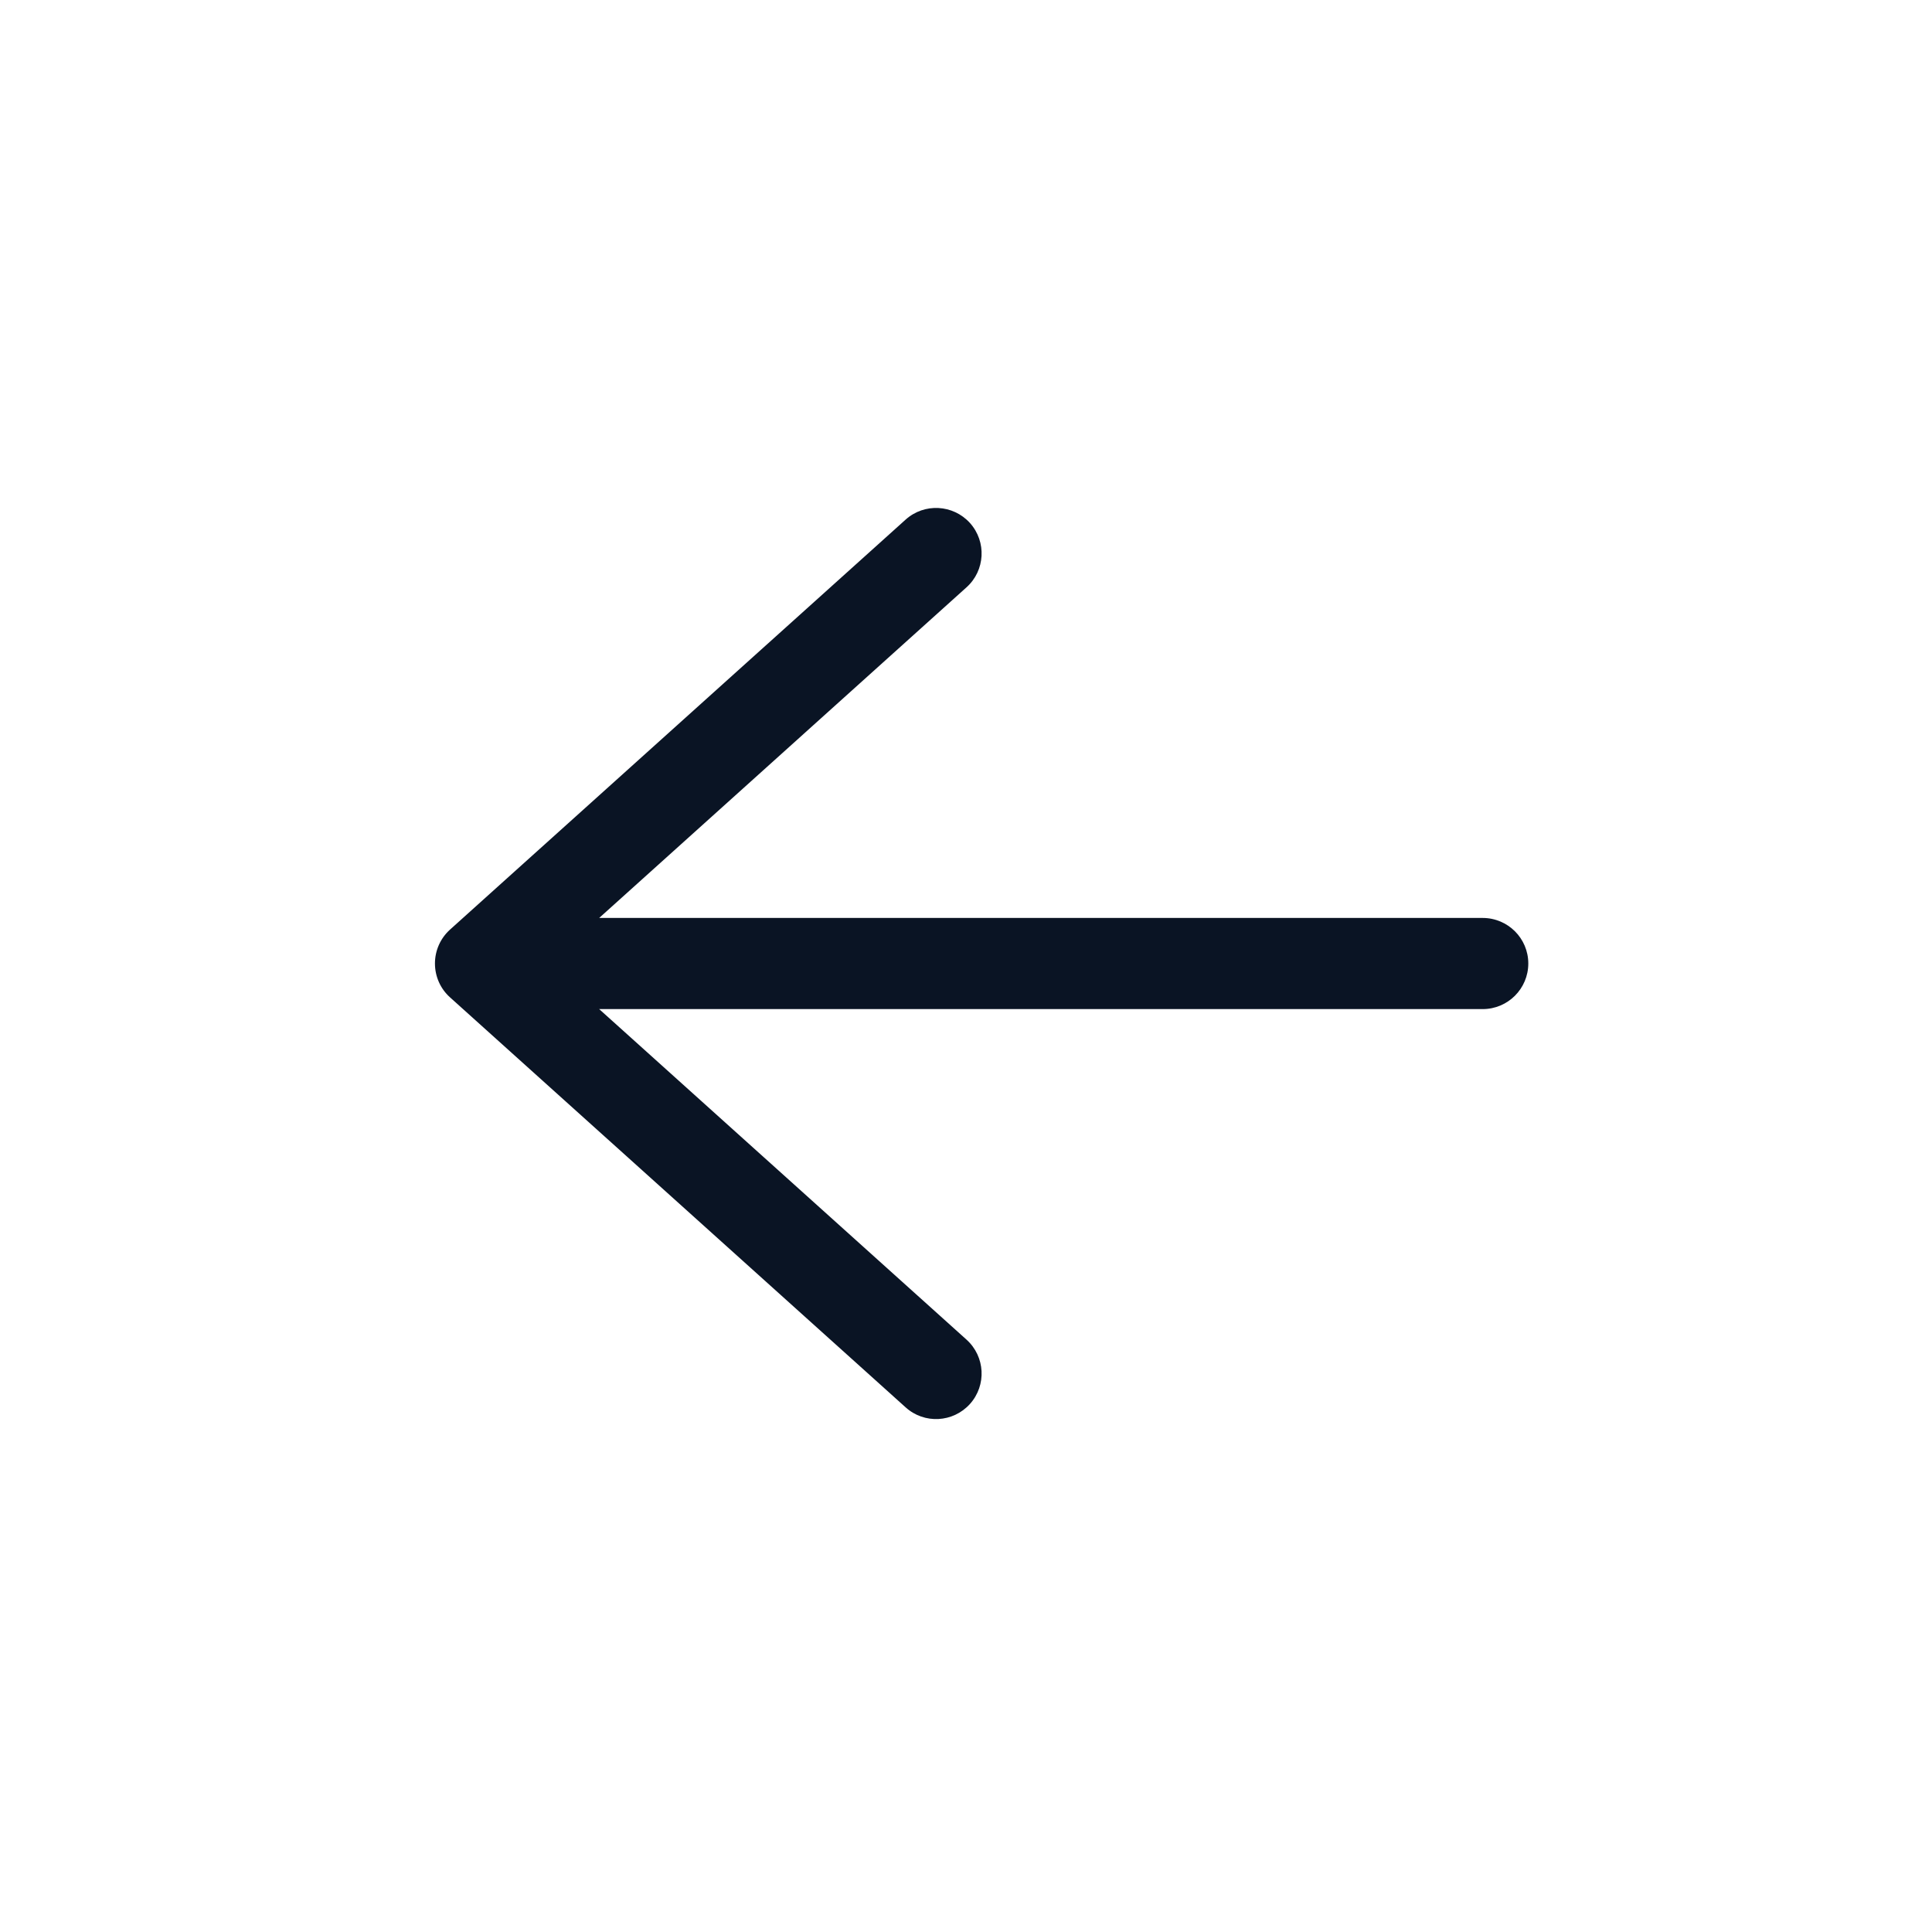
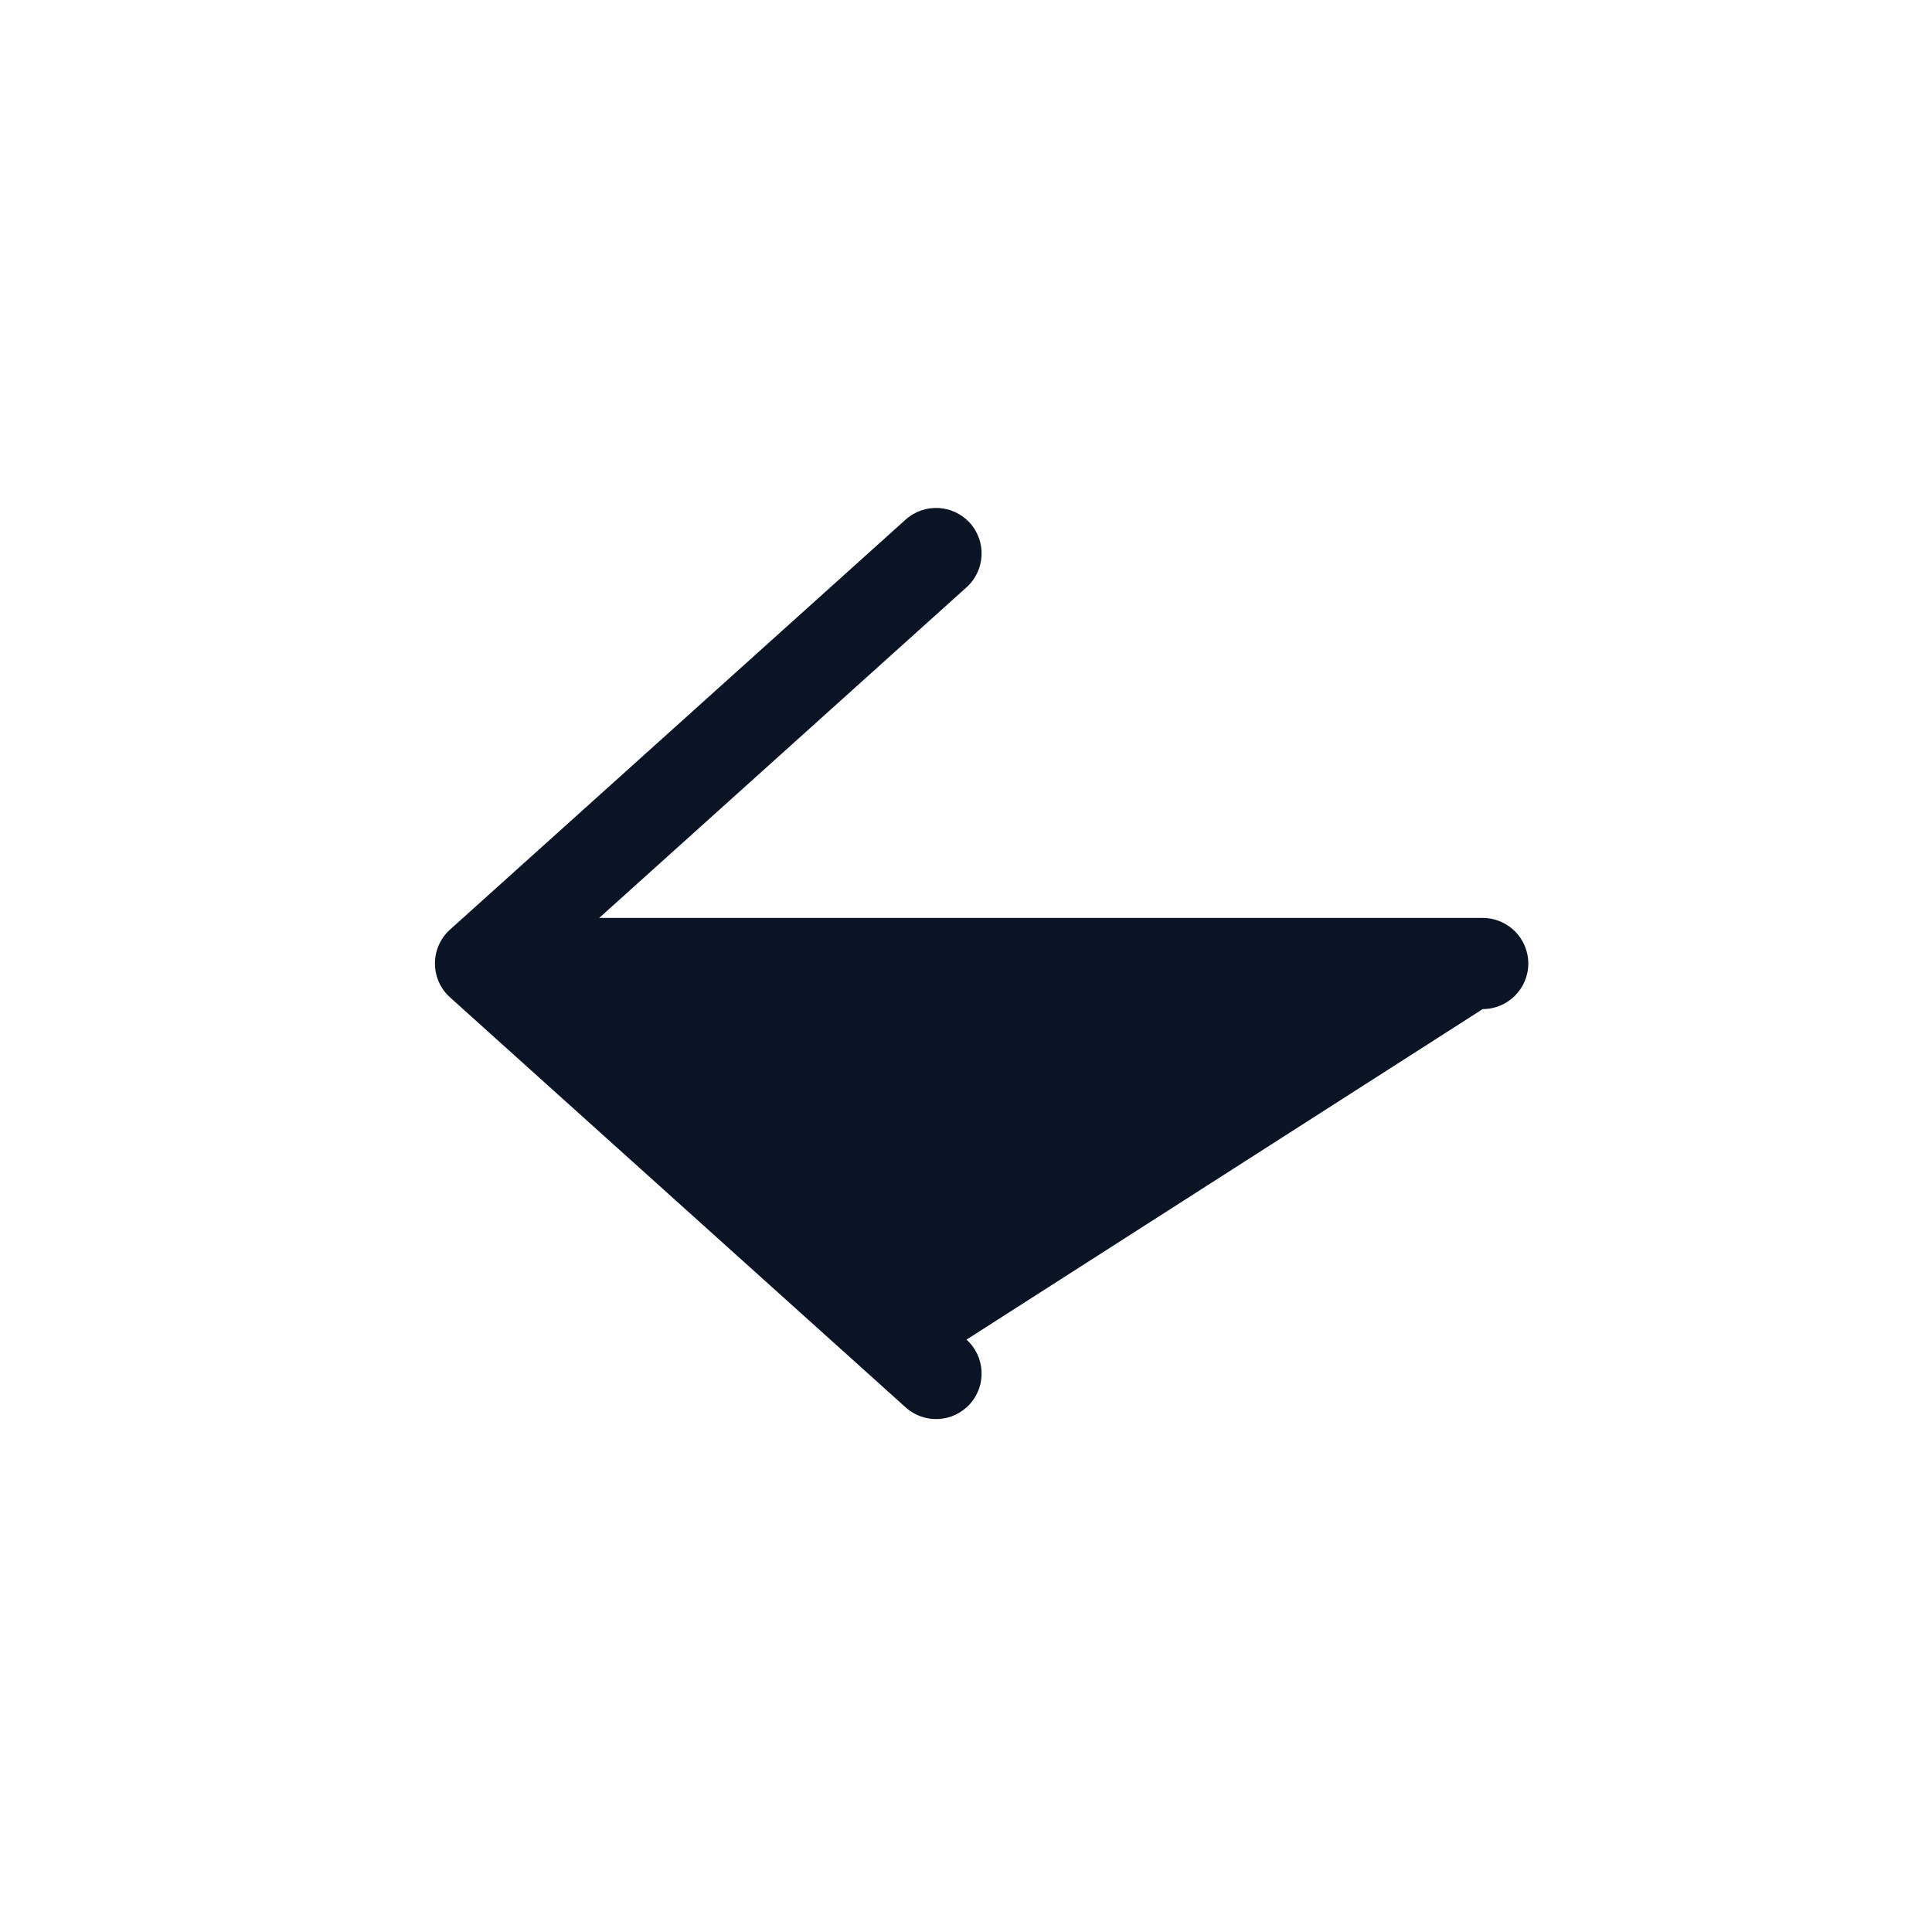
<svg xmlns="http://www.w3.org/2000/svg" width="23" height="23" viewBox="0 0 23 23" fill="none">
  <g id="Arrow Left">
-     <path id="Shape" d="M17.651 12.013C17.951 12.013 18.194 11.77 18.194 11.47C18.194 11.171 17.951 10.928 17.651 10.928L7.133 10.928L11.506 6.992C11.729 6.792 11.747 6.449 11.547 6.226C11.346 6.004 11.003 5.986 10.781 6.186L5.357 11.067C5.243 11.17 5.178 11.316 5.178 11.47C5.178 11.624 5.243 11.771 5.357 11.873L10.781 16.754C11.003 16.955 11.346 16.937 11.547 16.714C11.747 16.491 11.729 16.149 11.506 15.948L7.133 12.013L17.651 12.013Z" fill="#0A1424" />
+     <path id="Shape" d="M17.651 12.013C17.951 12.013 18.194 11.77 18.194 11.47C18.194 11.171 17.951 10.928 17.651 10.928L7.133 10.928L11.506 6.992C11.729 6.792 11.747 6.449 11.547 6.226C11.346 6.004 11.003 5.986 10.781 6.186L5.357 11.067C5.243 11.17 5.178 11.316 5.178 11.47C5.178 11.624 5.243 11.771 5.357 11.873L10.781 16.754C11.003 16.955 11.346 16.937 11.547 16.714C11.747 16.491 11.729 16.149 11.506 15.948L17.651 12.013Z" fill="#0A1424" />
  </g>
</svg>